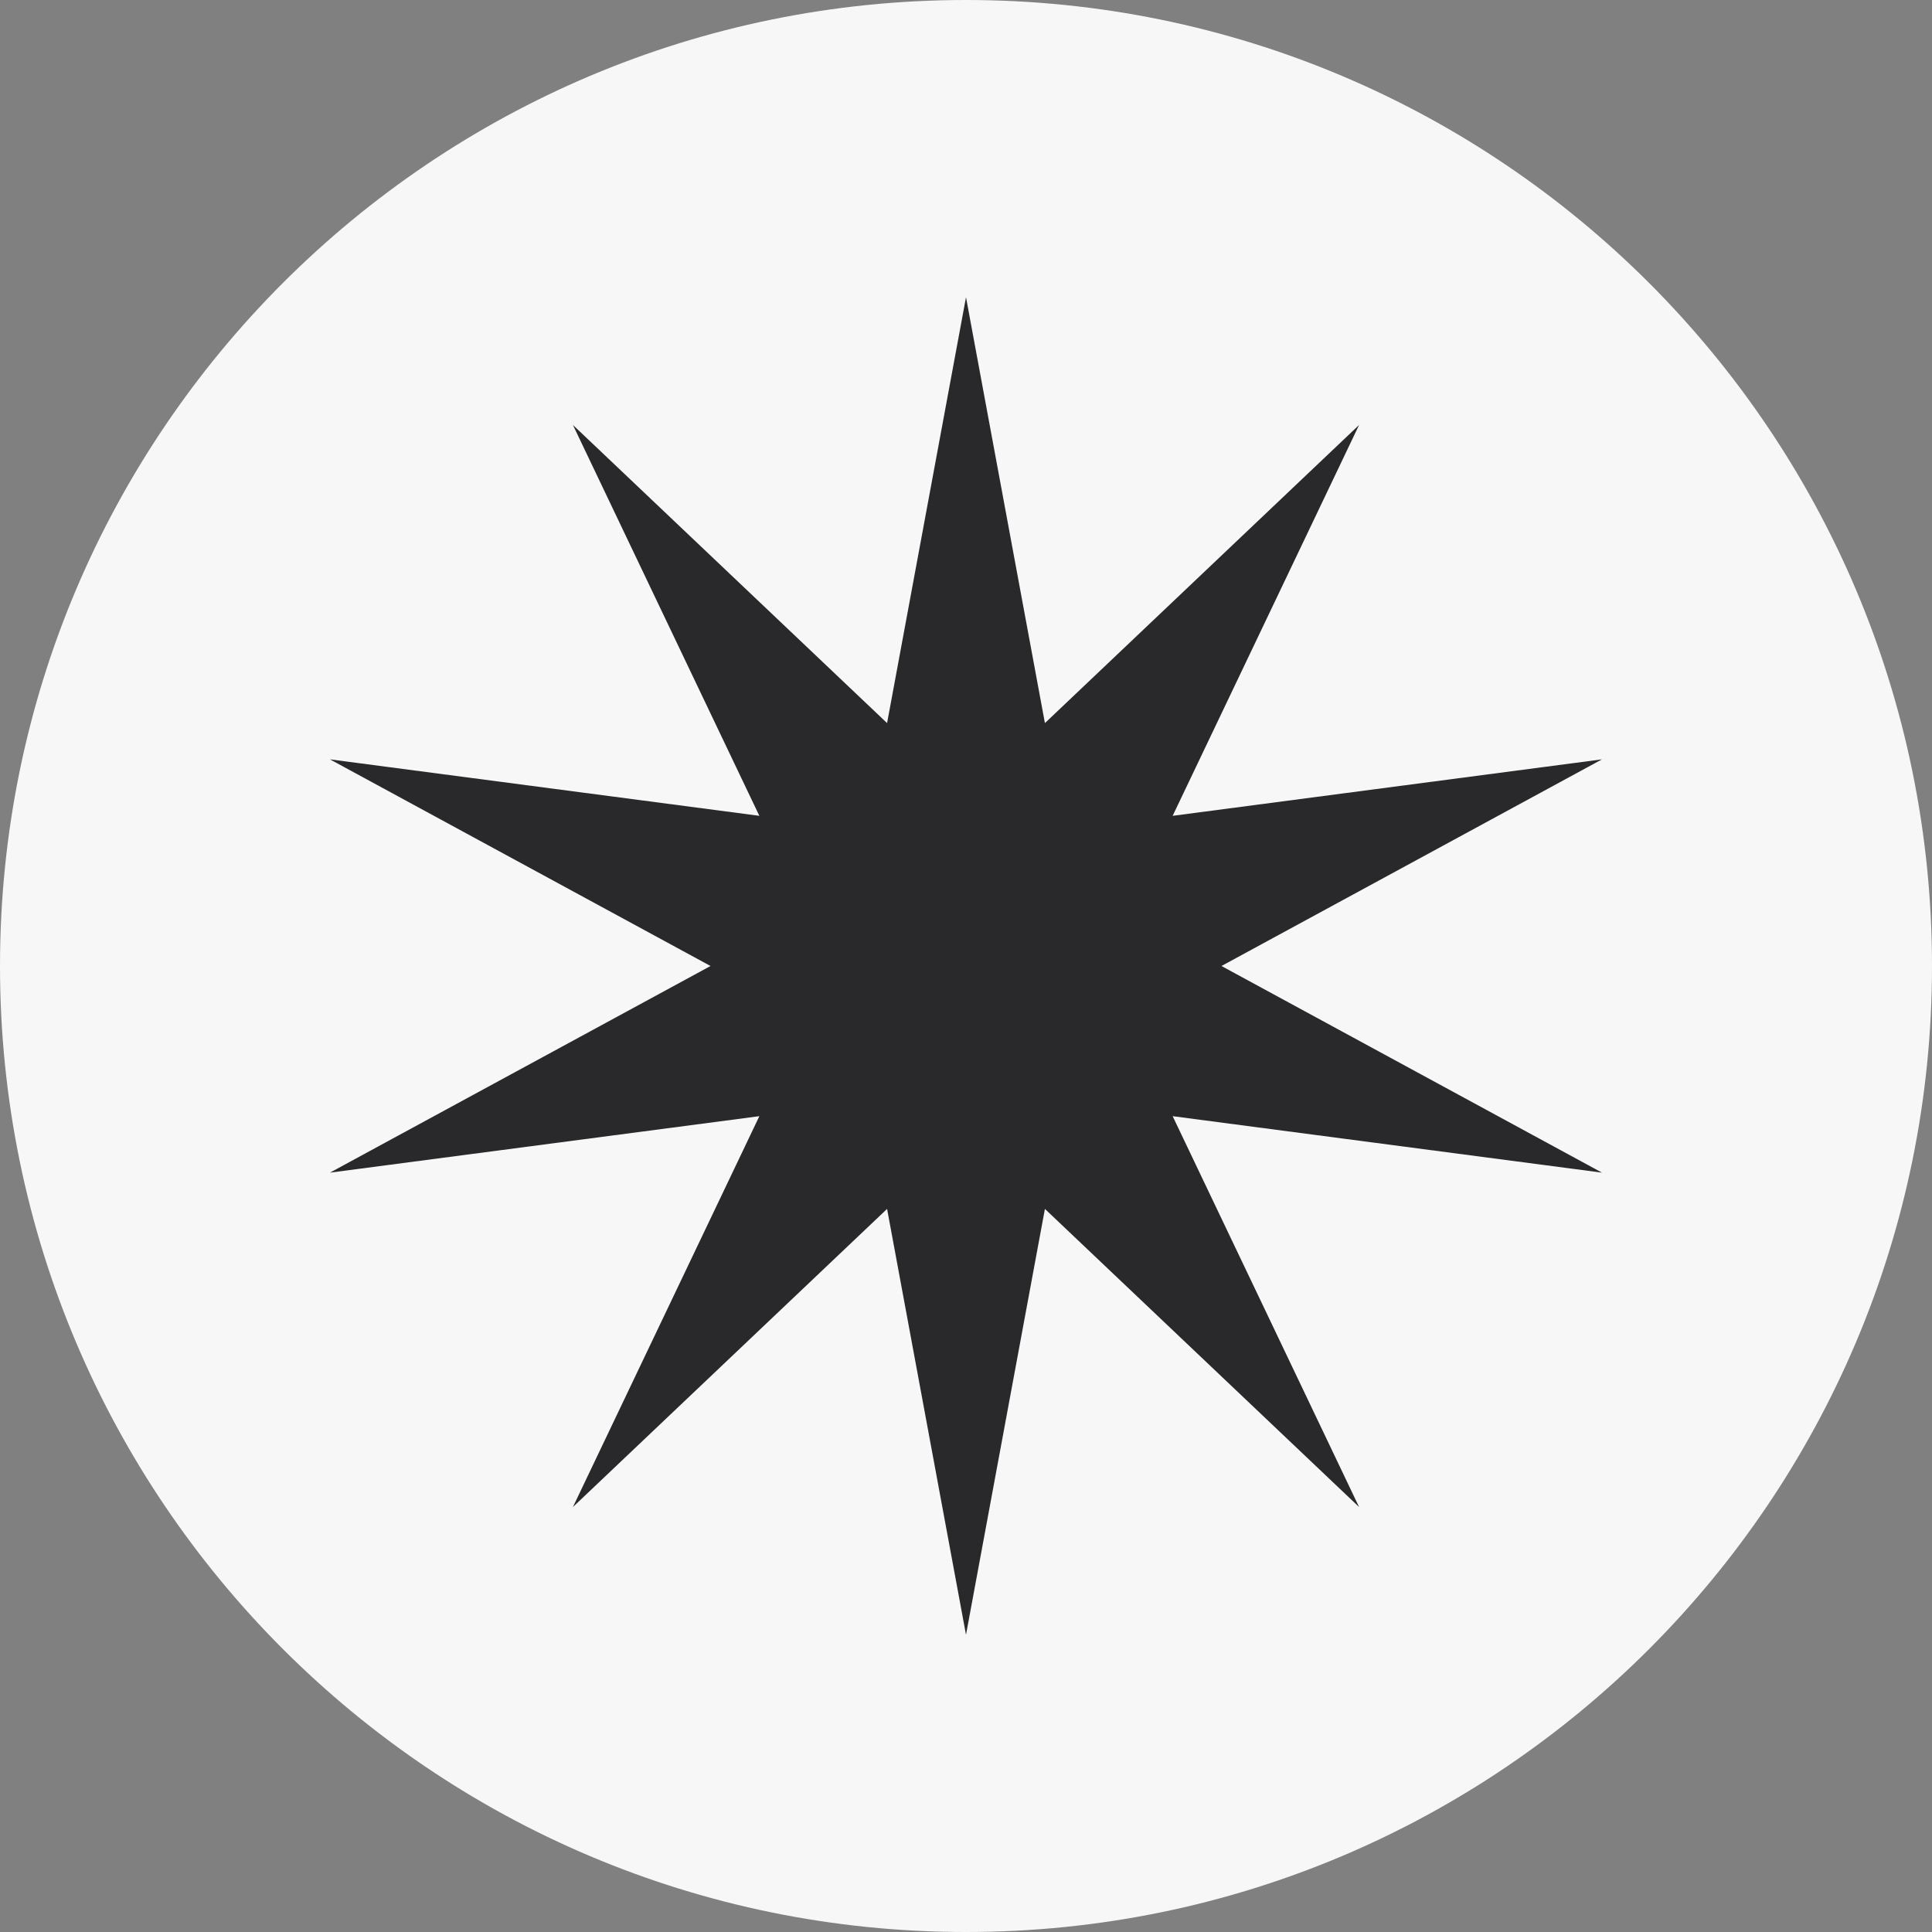
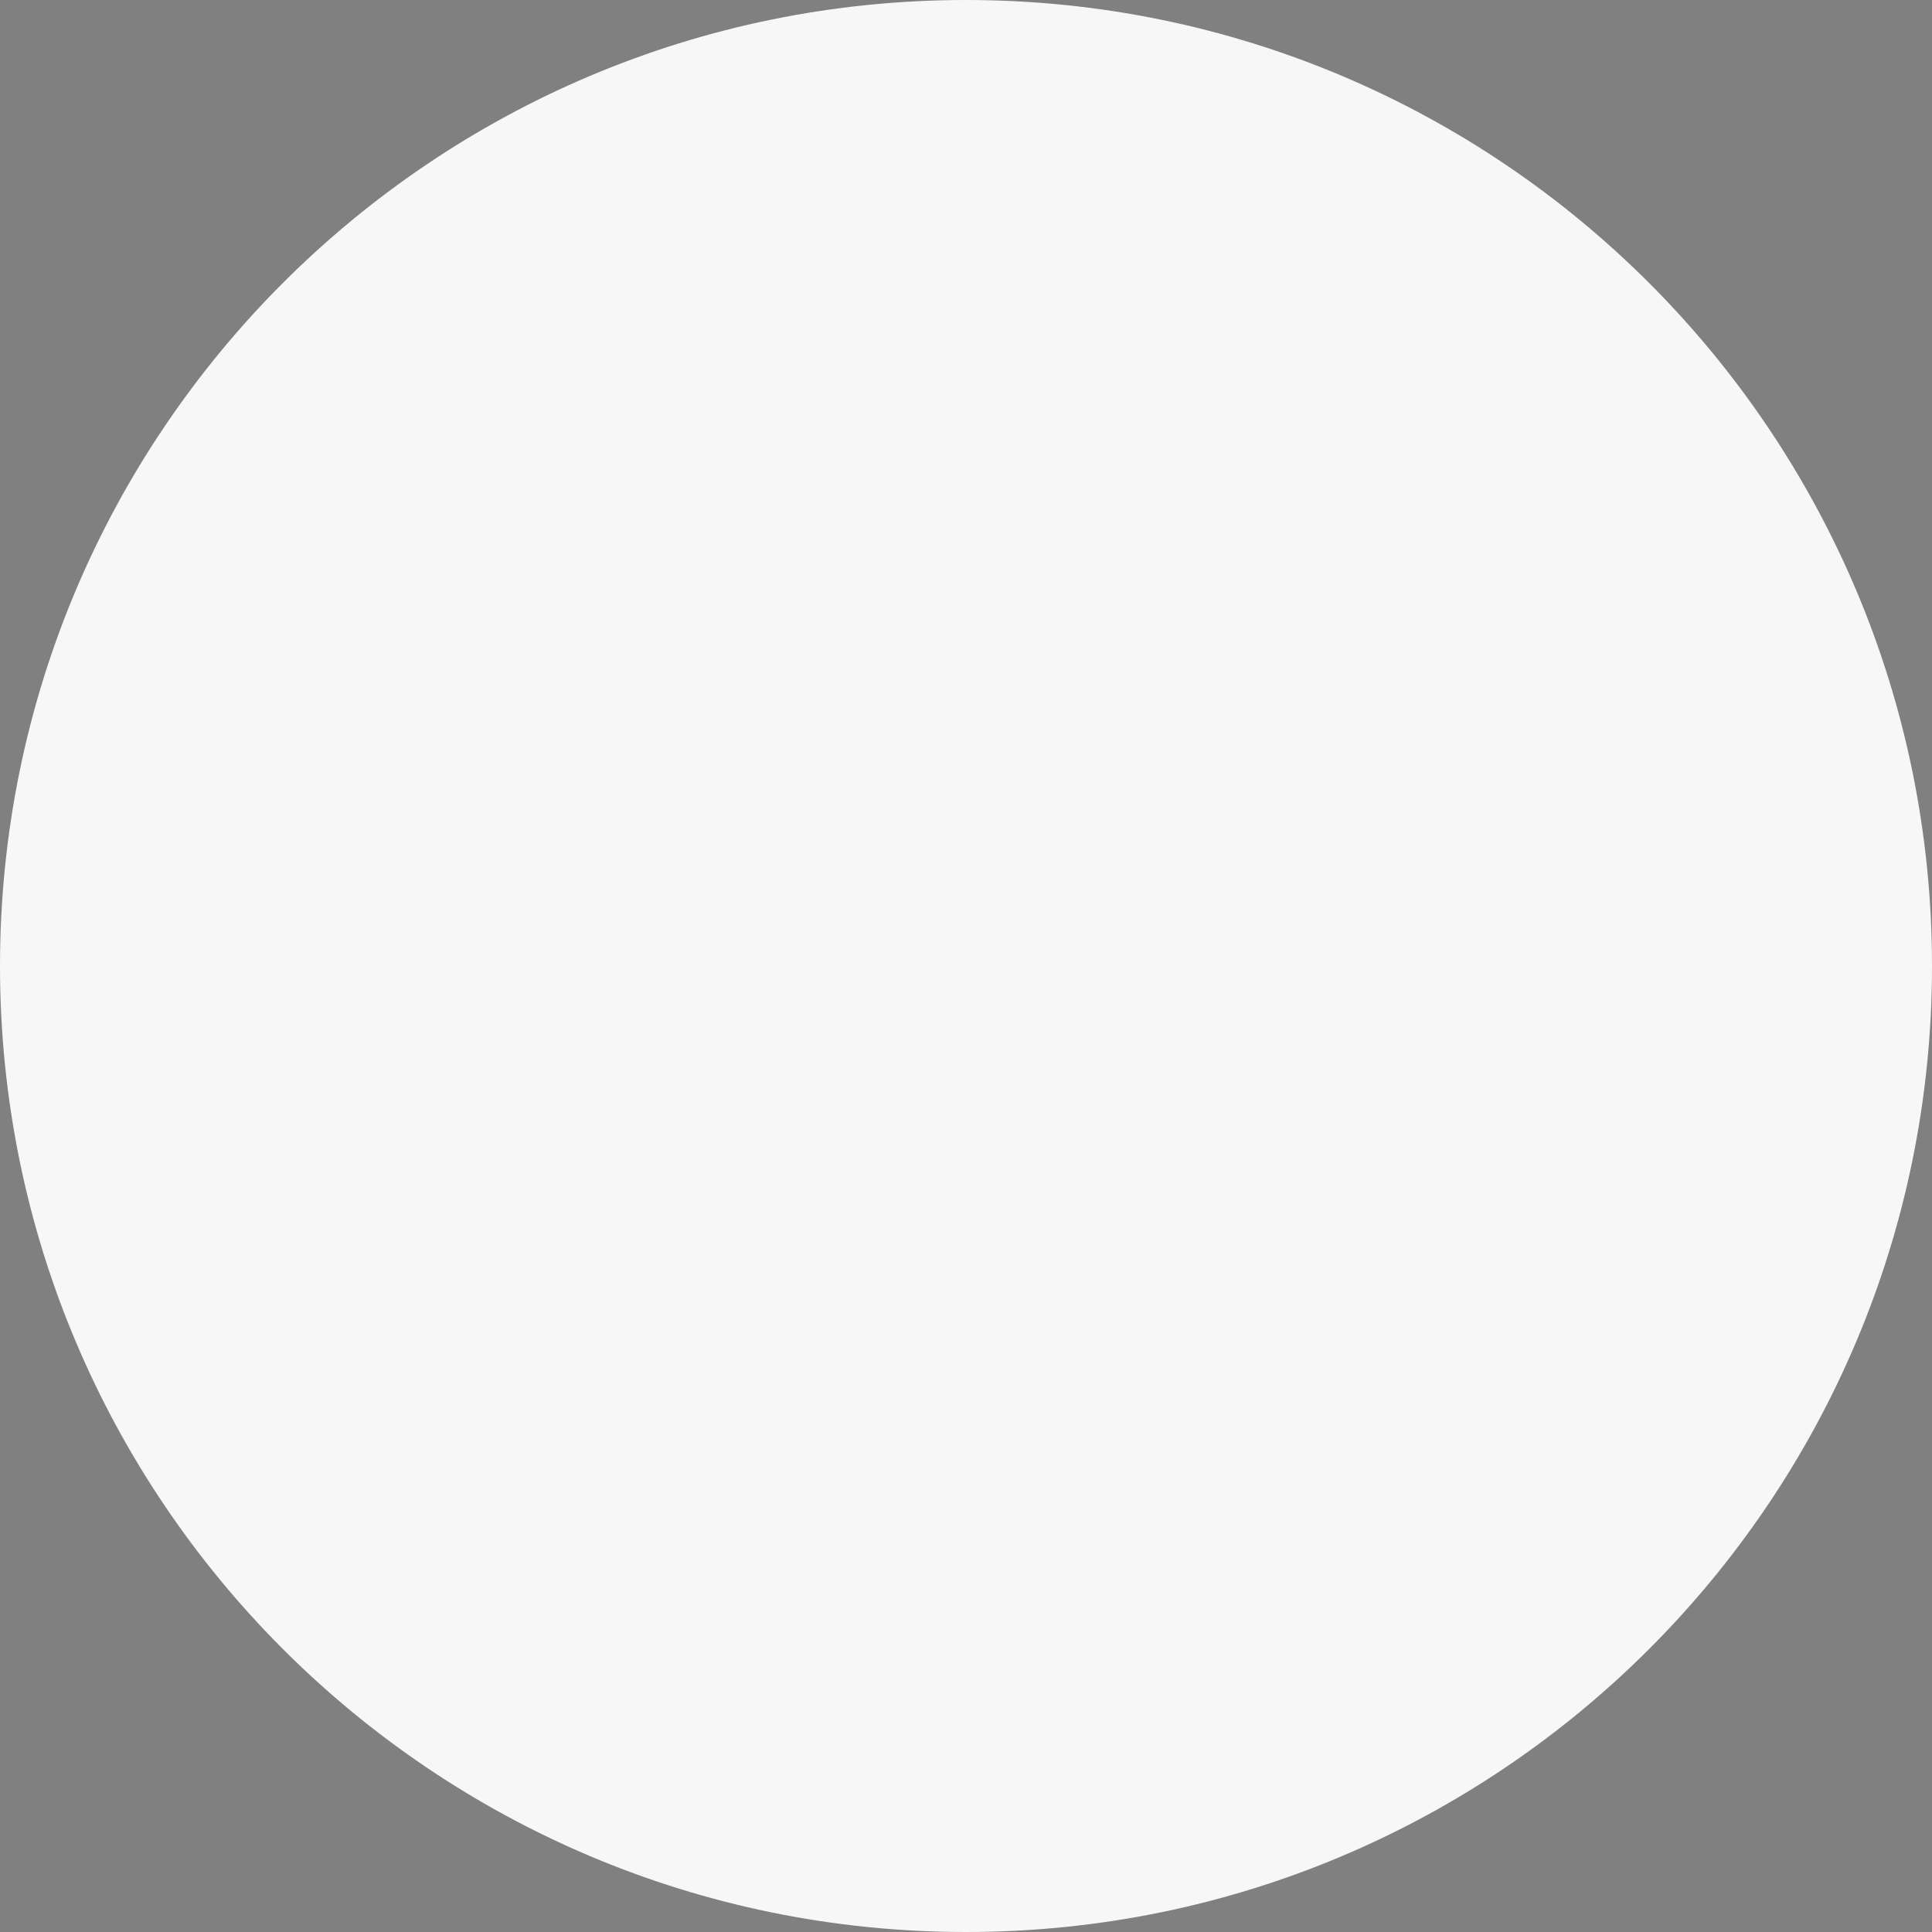
<svg xmlns="http://www.w3.org/2000/svg" width="26" height="26" viewBox="0 0 26 26" fill="none">
  <rect x="0" y="0" width="26" height="26" fill="#808080" stroke="none" />
  <g clip-path="url(#clip0_79_184)">
    <path d="M13 26C20.18 26 26 20.18 26 13C26 5.82 20.18 0 13 0C5.82 0 0 5.82 0 13C0 20.18 5.82 26 13 26Z" fill="#F7F7F8" />
-     <path d="M13 4L14.062 9.731L18.29 5.719L15.781 10.979L21.559 10.219L16.438 13L21.559 15.781L15.781 15.021L18.29 20.281L14.062 16.269L13 22L11.938 16.269L7.71 20.281L10.219 15.021L4.44 15.781L9.562 13L4.44 10.219L10.219 10.979L7.71 5.719L11.938 9.731L13 4Z" fill="#29292B" />
  </g>
  <defs>
    <clipPath id="clip0_79_184">
      <rect width="26" height="26" fill="white" />
    </clipPath>
  </defs>
</svg>